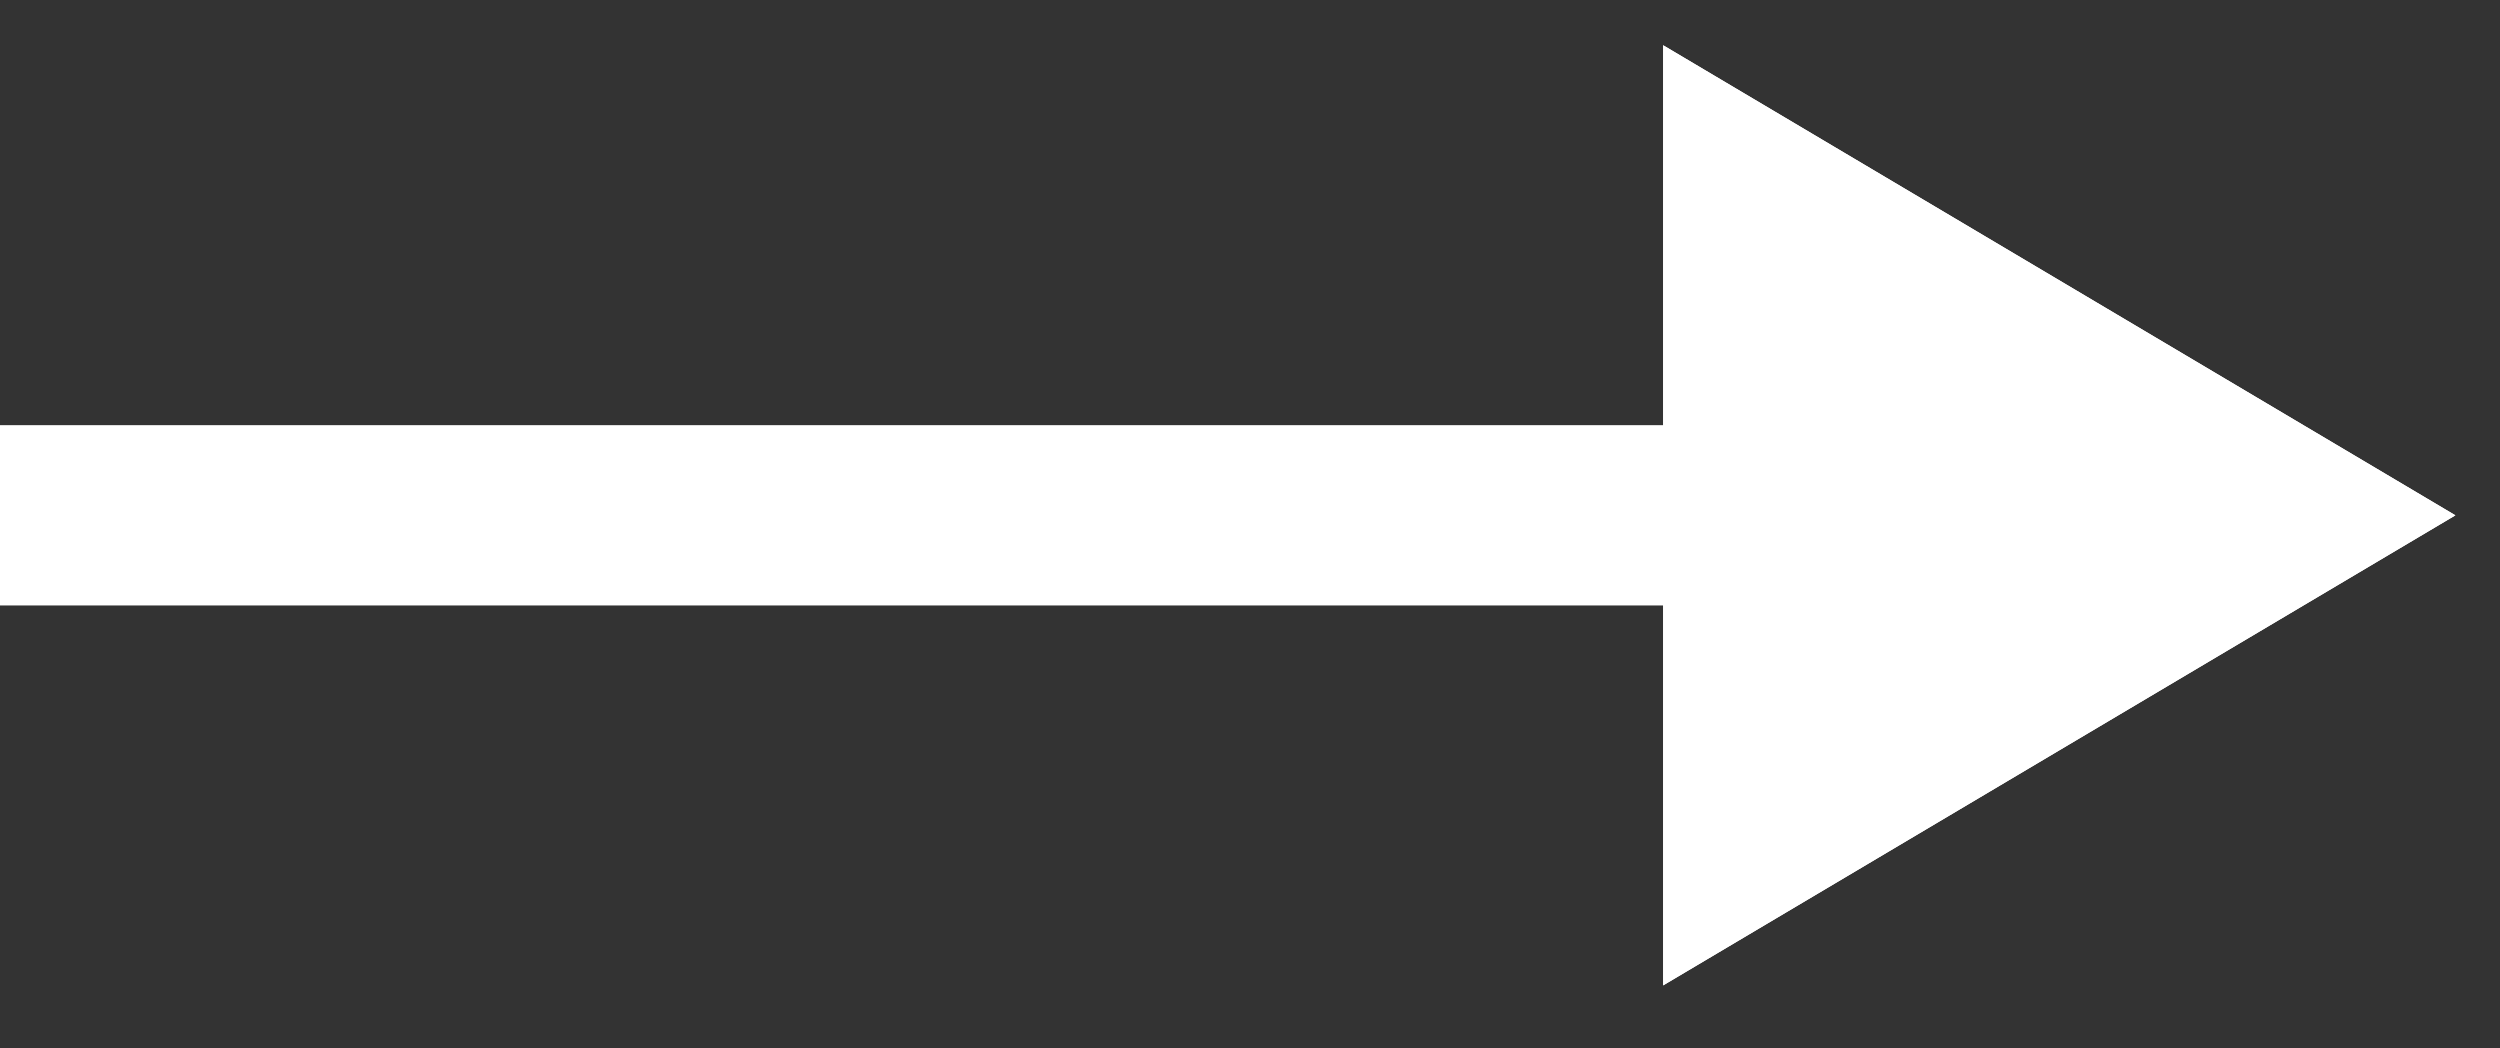
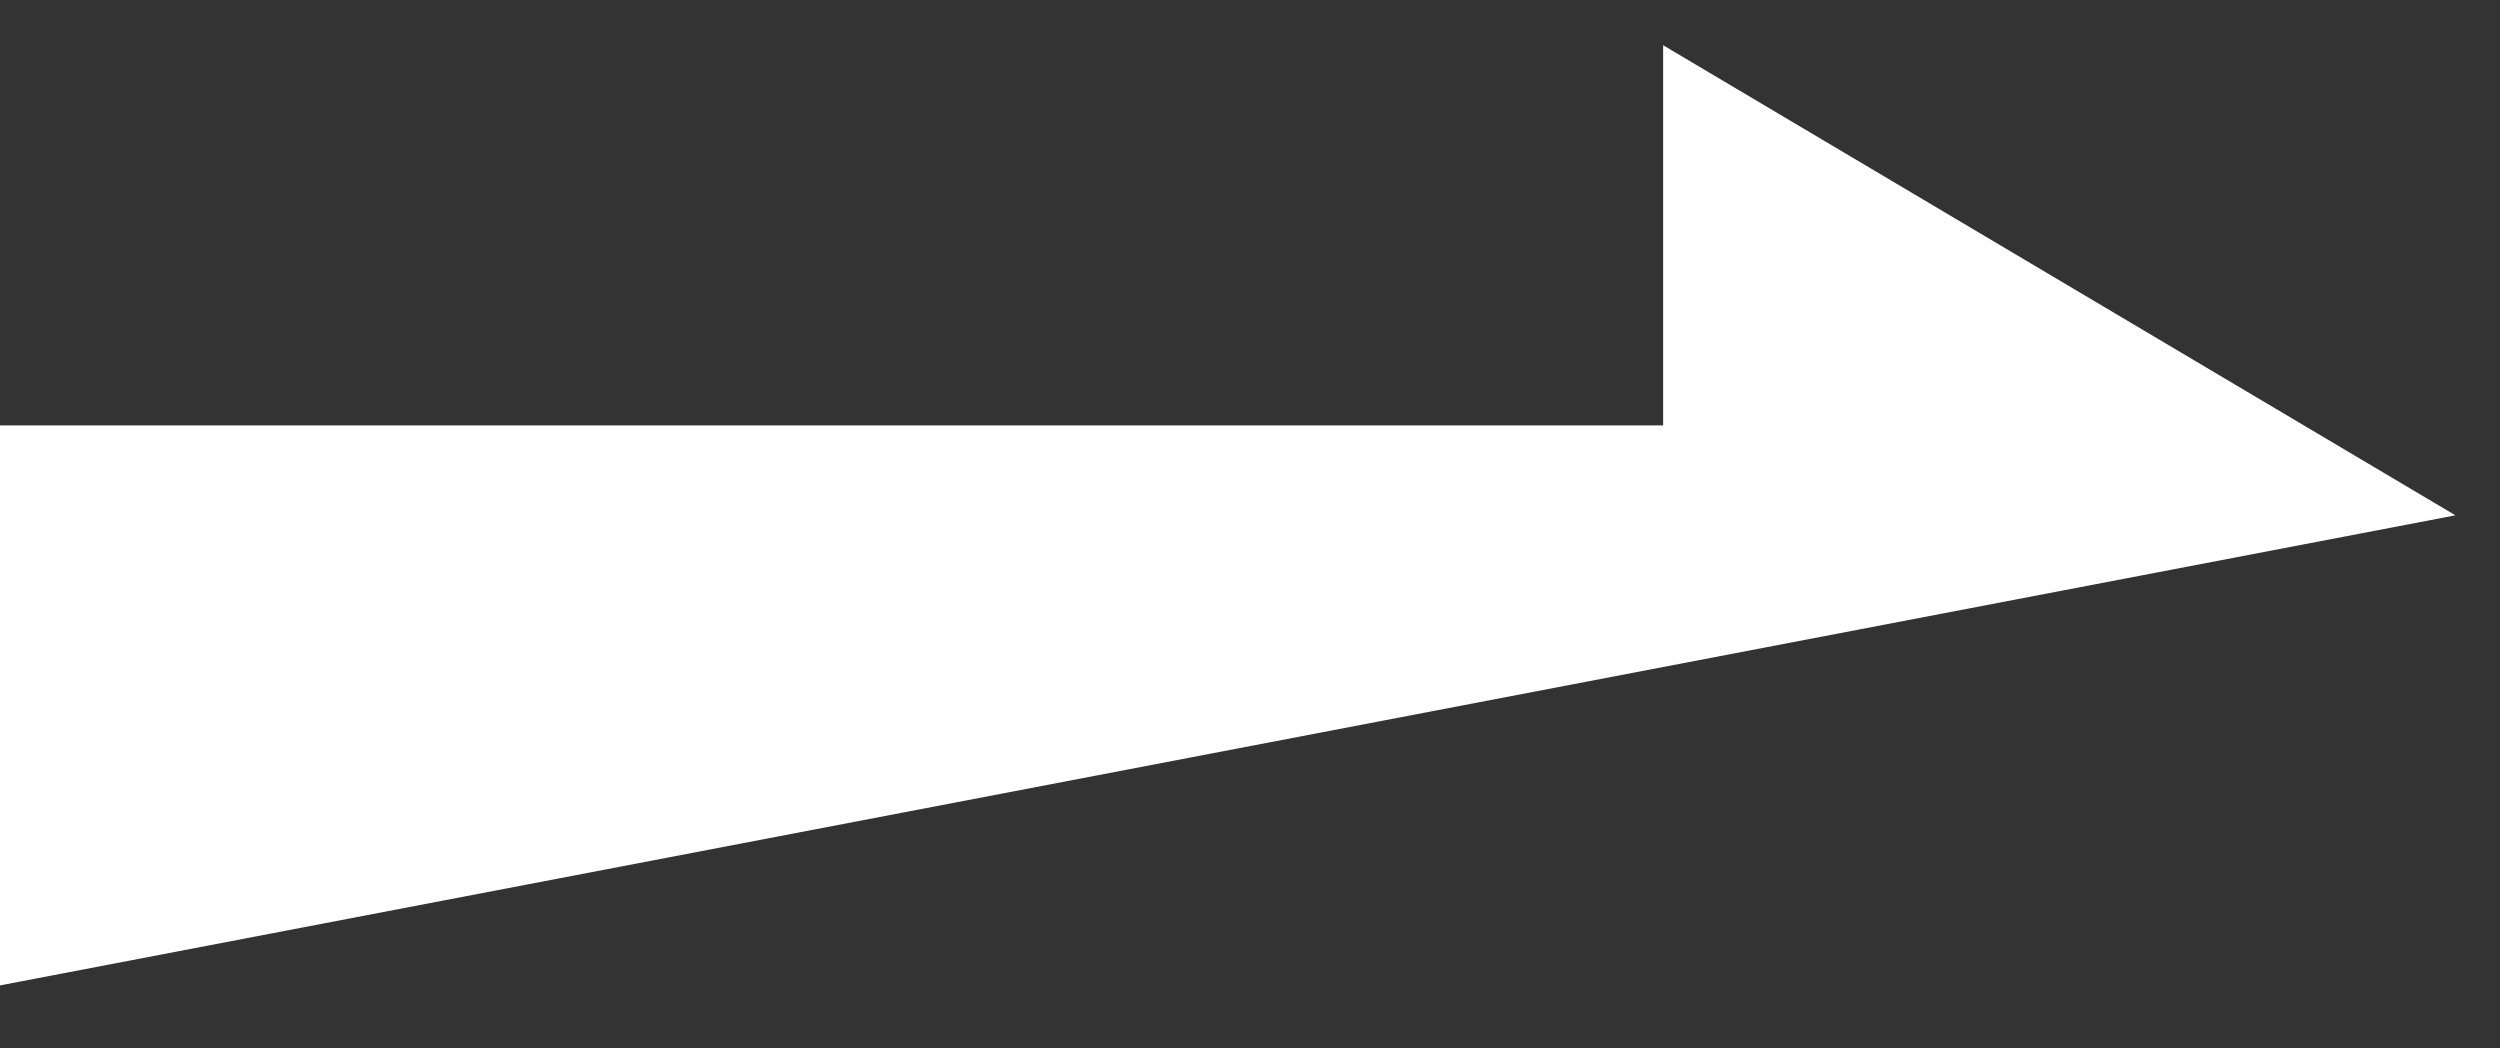
<svg xmlns="http://www.w3.org/2000/svg" width="31" height="13" viewBox="0 0 31 13" fill="none">
  <rect x="0" y="0" width="31" height="13" fill="#333333" stroke="none" />
-   <path d="M30.447 6.39L20.623 0.561V5.275H0V7.505H20.623V12.219L30.447 6.39Z" fill="white" />
-   <path d="M30.447 6.39L20.623 0.561V5.275H0V7.505H20.623V12.219L30.447 6.39Z" fill="white" />
+   <path d="M30.447 6.39L20.623 0.561V5.275H0V7.505V12.219L30.447 6.39Z" fill="white" />
</svg>